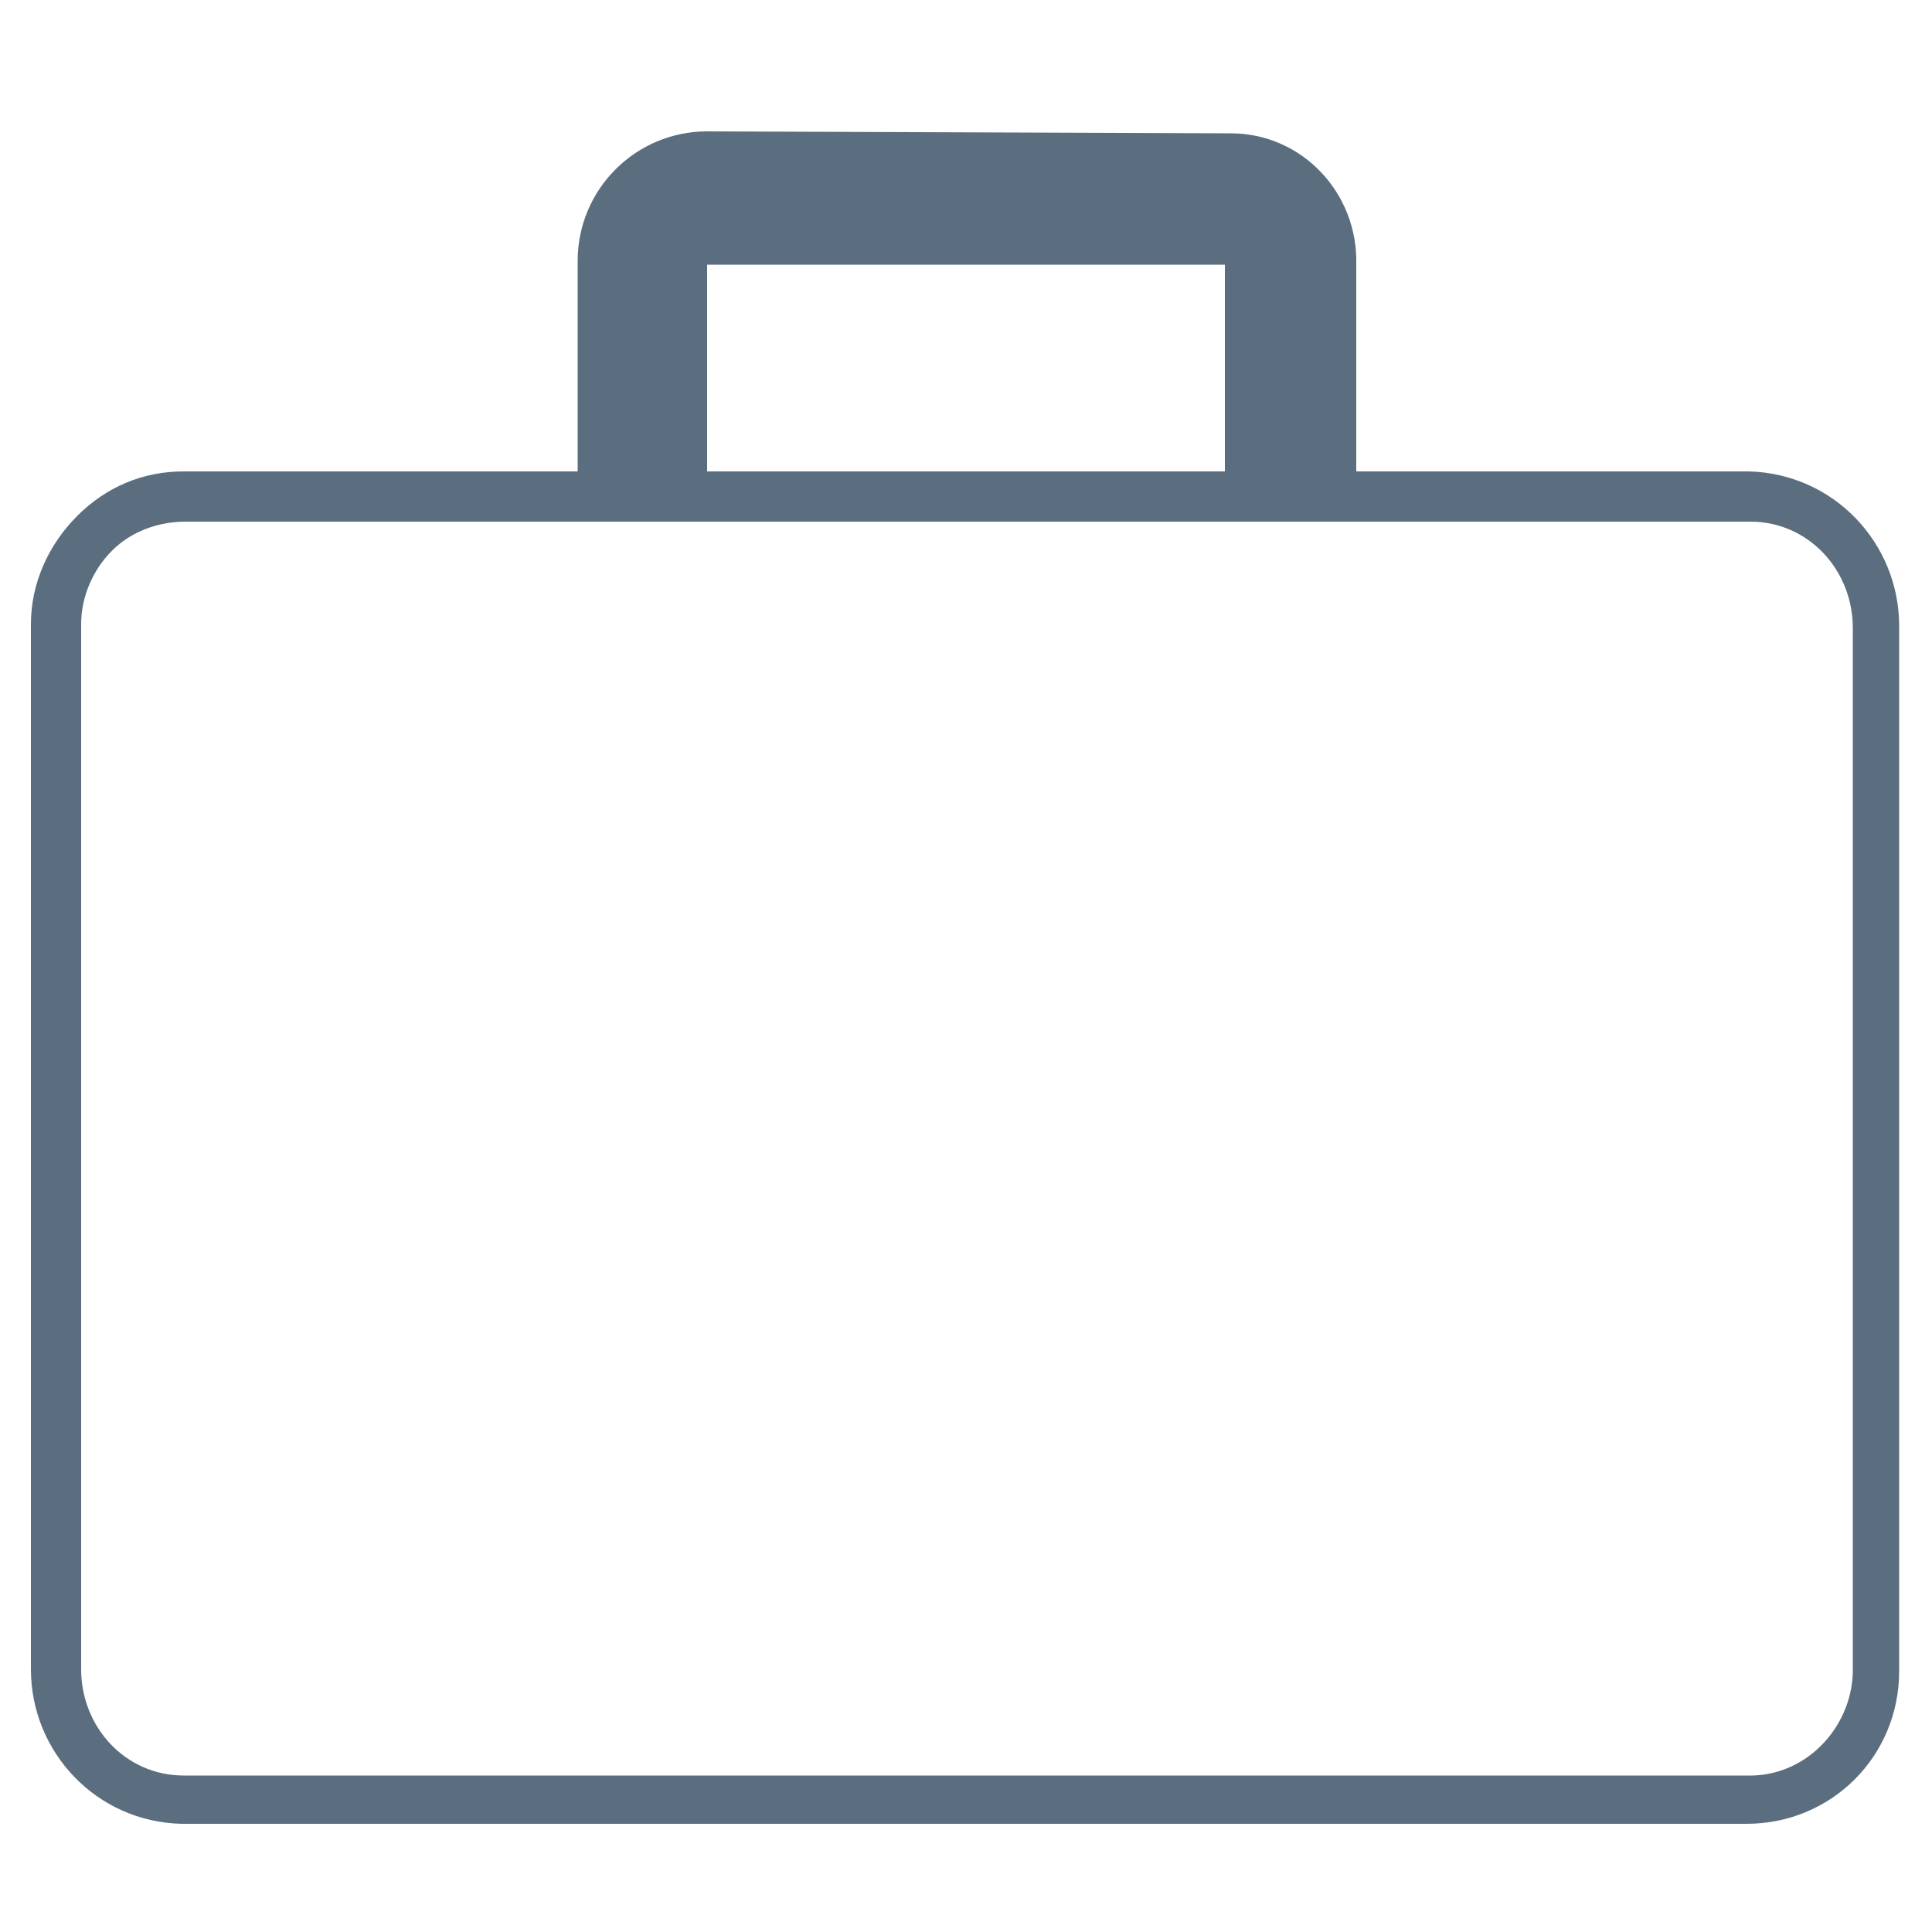
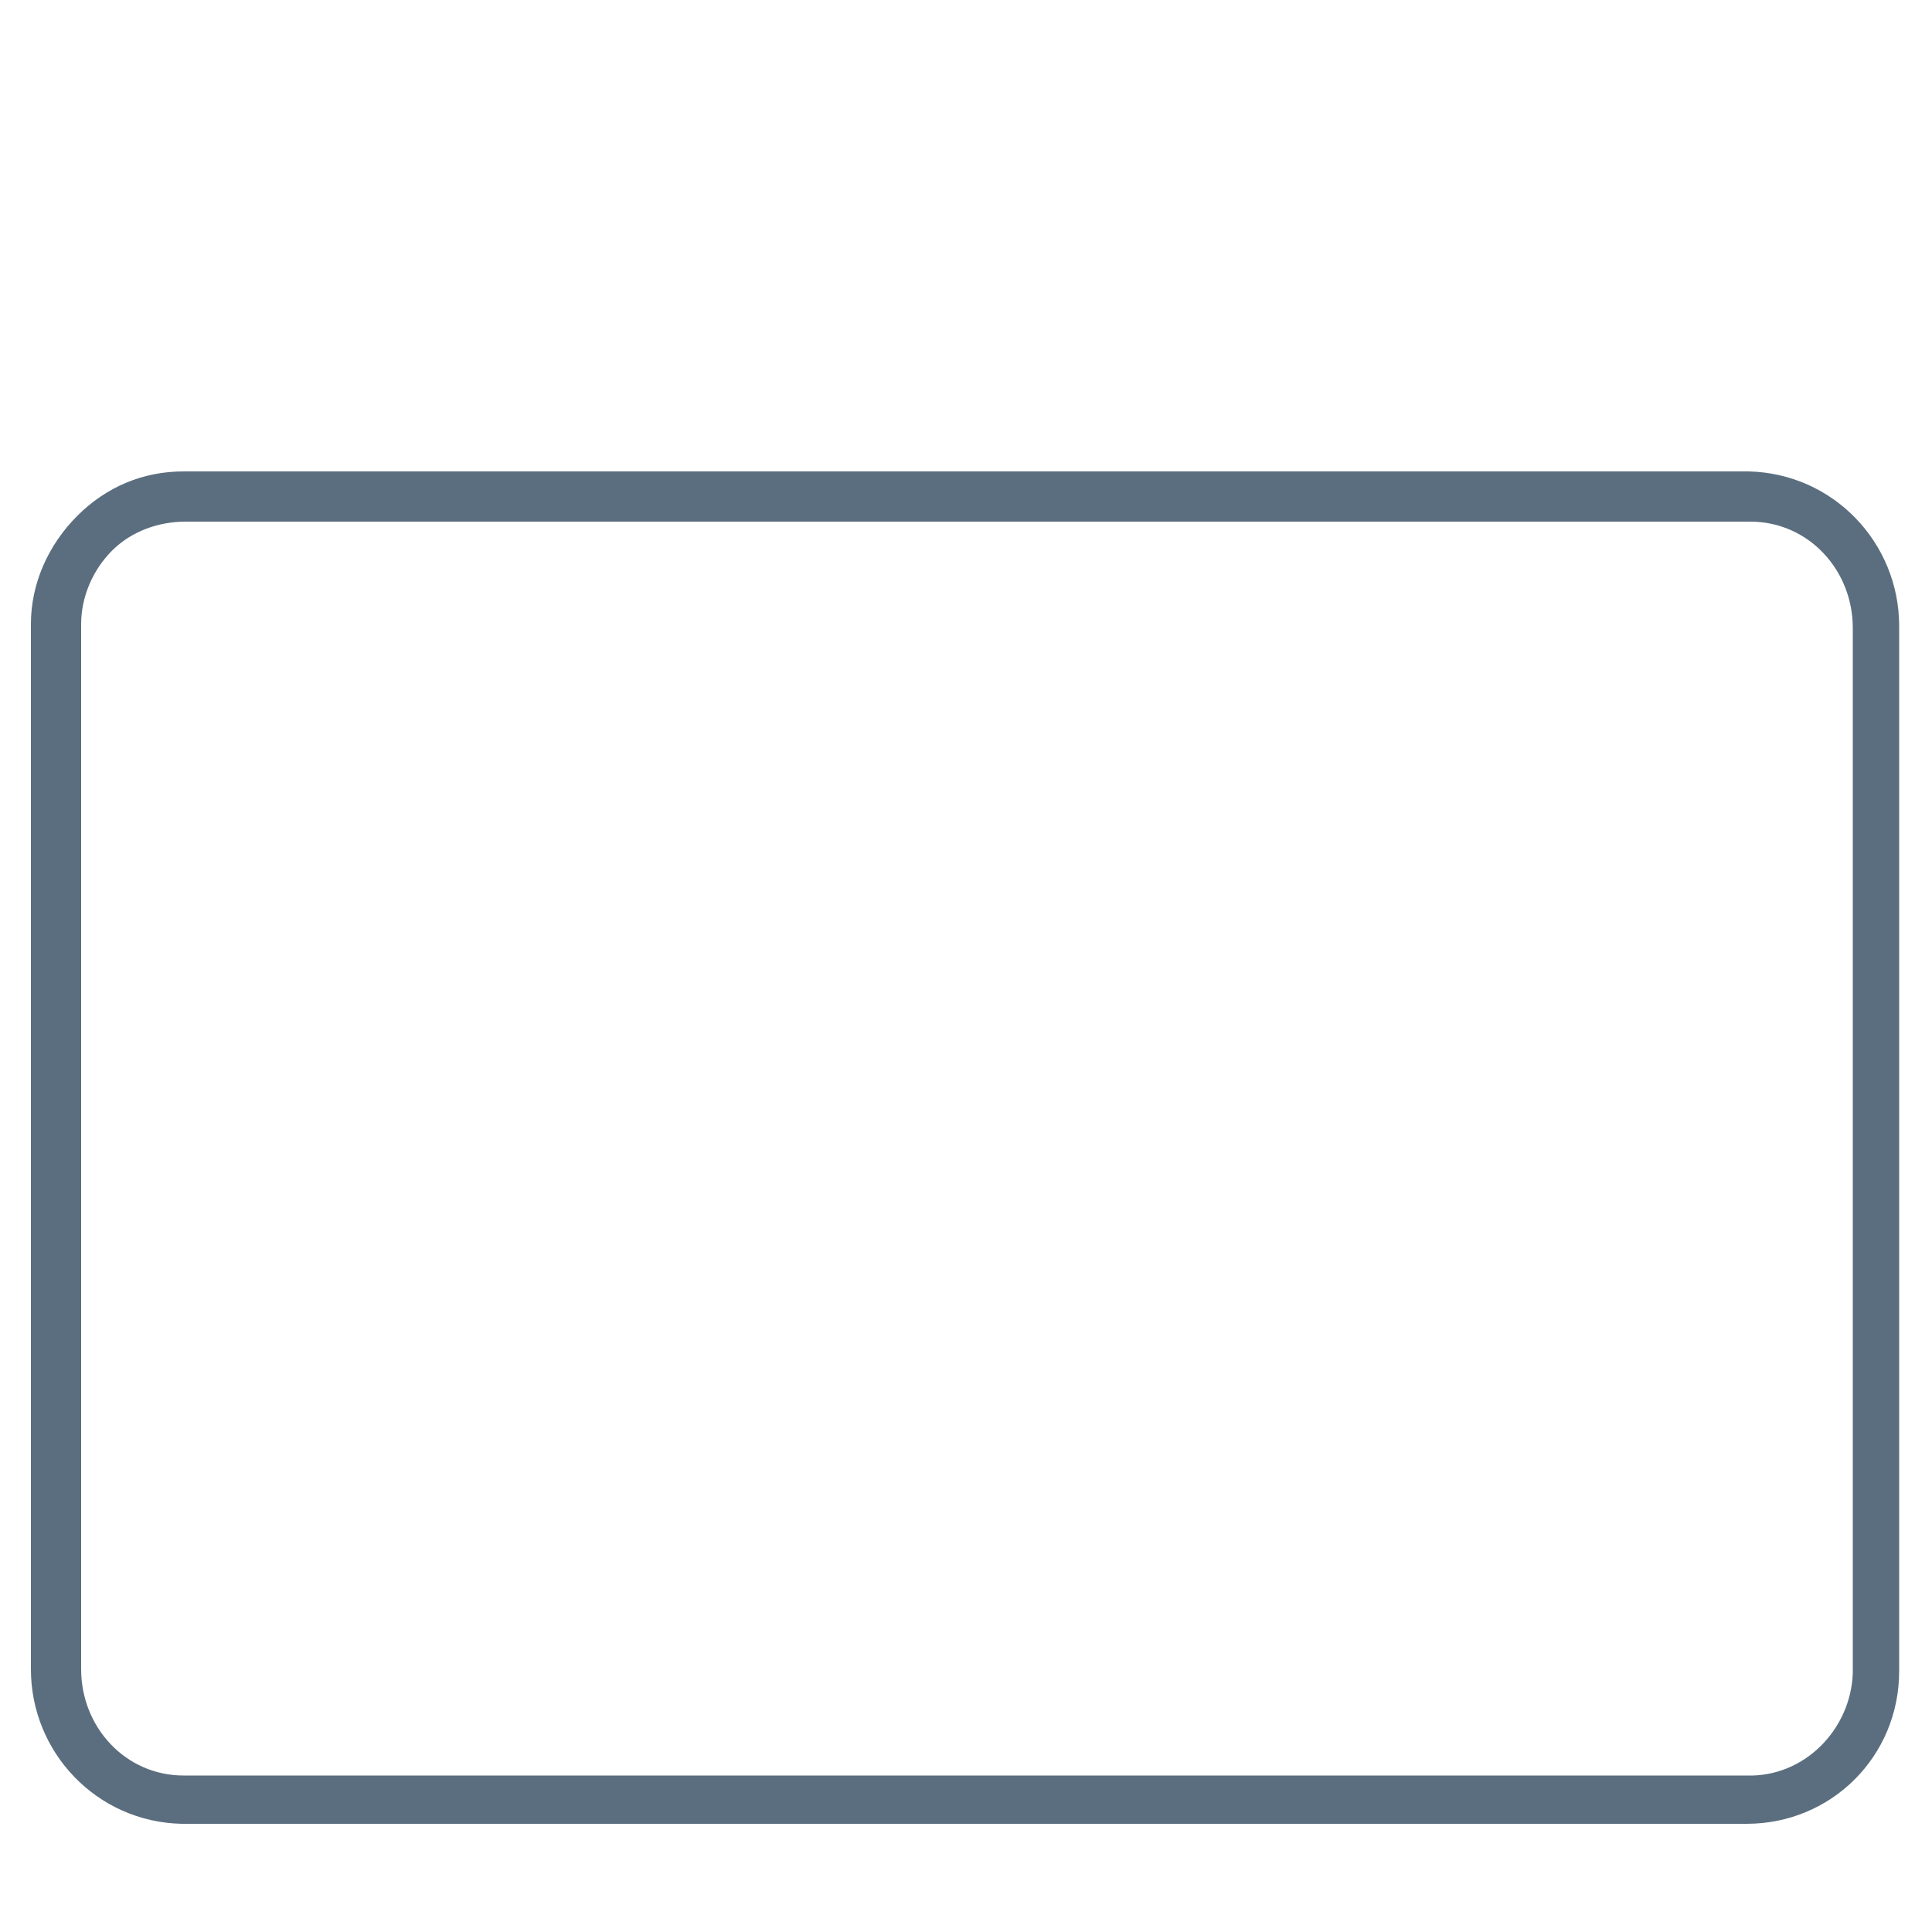
<svg xmlns="http://www.w3.org/2000/svg" version="1.1" id="Layer_1" x="0px" y="0px" viewBox="0 0 100 100" style="enable-background:new 0 0 100 100;" xml:space="preserve">
  <style type="text/css">
	.st0{fill:#5B6E7F;}
	.st1{fill-rule:evenodd;clip-rule:evenodd;fill:#5B6E7F;}
</style>
  <g>
    <g>
      <path class="st0" d="M90.4,94.4L90.4,94.4h-81c-4.4-0.1-7.8-3.7-7.8-8V32.3c0-2.1,0.9-4.1,2.4-5.6s3.4-2.3,5.5-2.3h0.1h80.9    c4.4,0.1,7.8,3.7,7.8,8v54.1C98.3,90.9,94.8,94.4,90.4,94.4z M9.6,27c-1.4,0-2.8,0.5-3.8,1.5s-1.6,2.4-1.6,3.8v54.1    c0,3,2.3,5.5,5.3,5.5h0.1h80.8c3,0.1,5.4-2.4,5.5-5.3v-0.1v-54c0-3-2.3-5.5-5.3-5.5h-0.1L9.6,27L9.6,27z" />
    </g>
    <g>
-       <path class="st1" d="M36.6,6.8c-3.7,0-6.7,3-6.7,6.7c0,0.1,0,0.1,0,0.2v13.1h6.7V13.7h26.8v13.1h6.8V13.7c0.1-3.7-2.8-6.8-6.5-6.8    c-0.1,0-0.2,0-0.2,0L36.6,6.8L36.6,6.8z" />
-     </g>
+       </g>
  </g>
</svg>